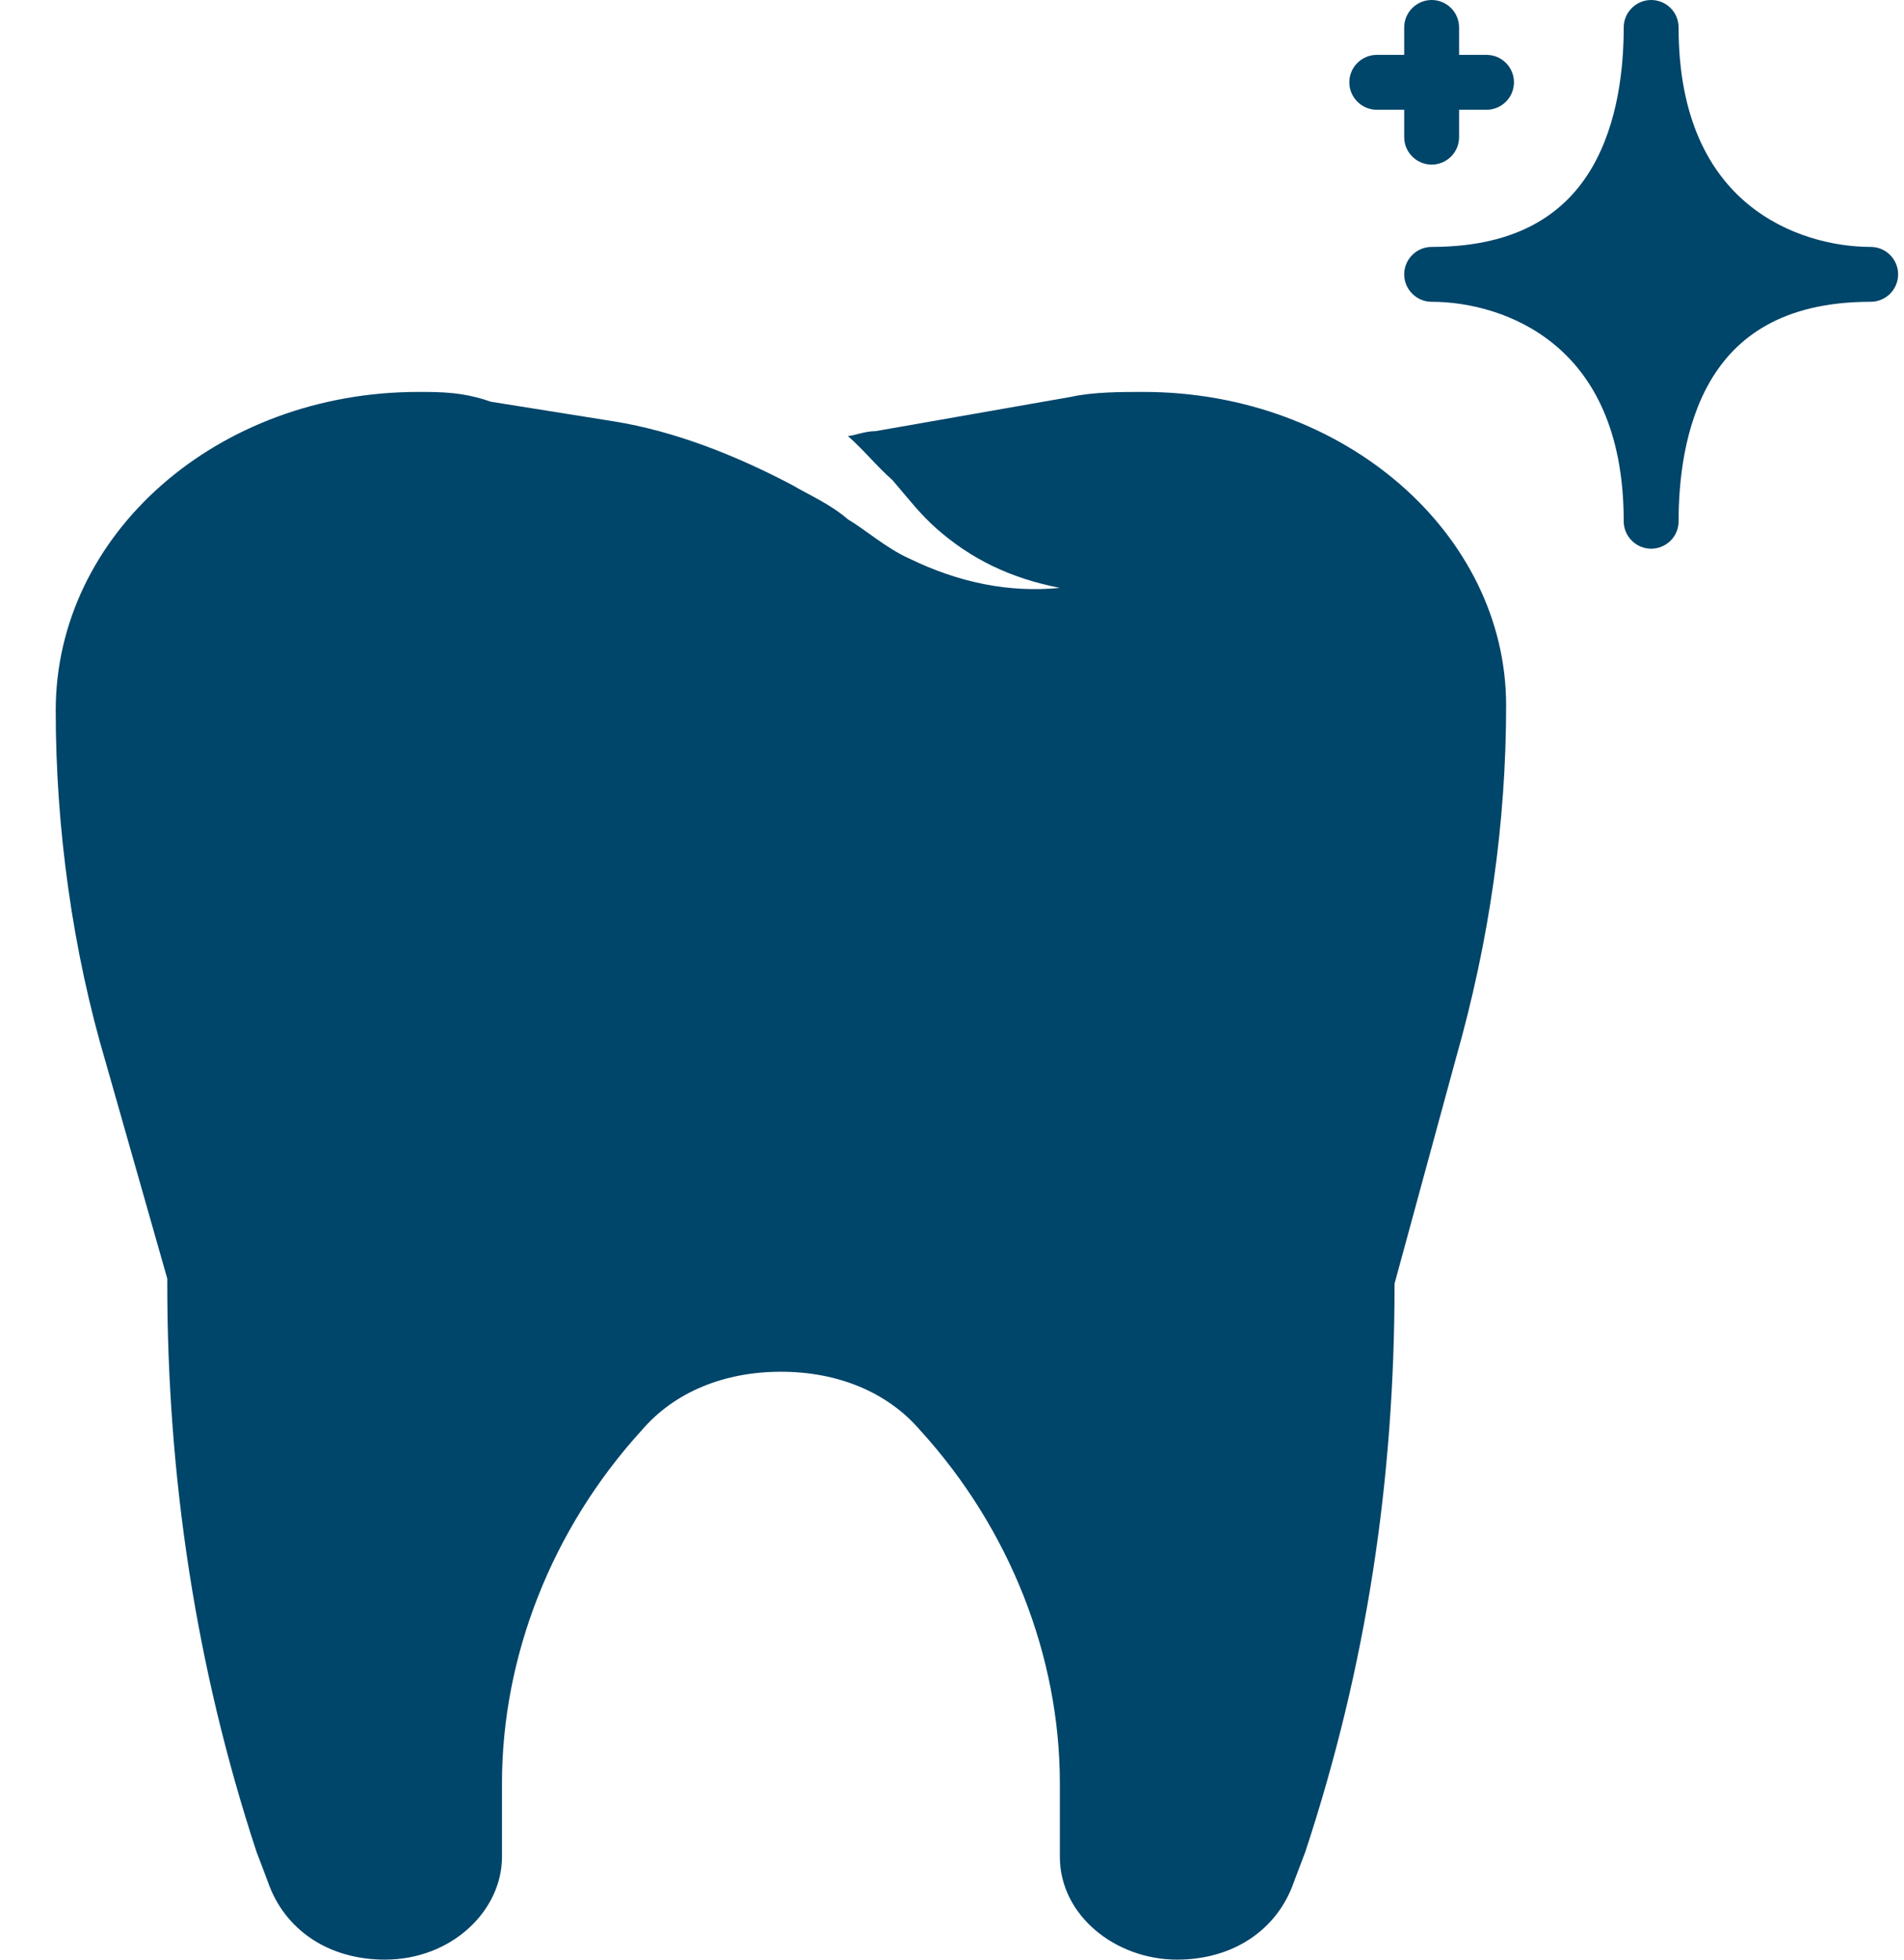
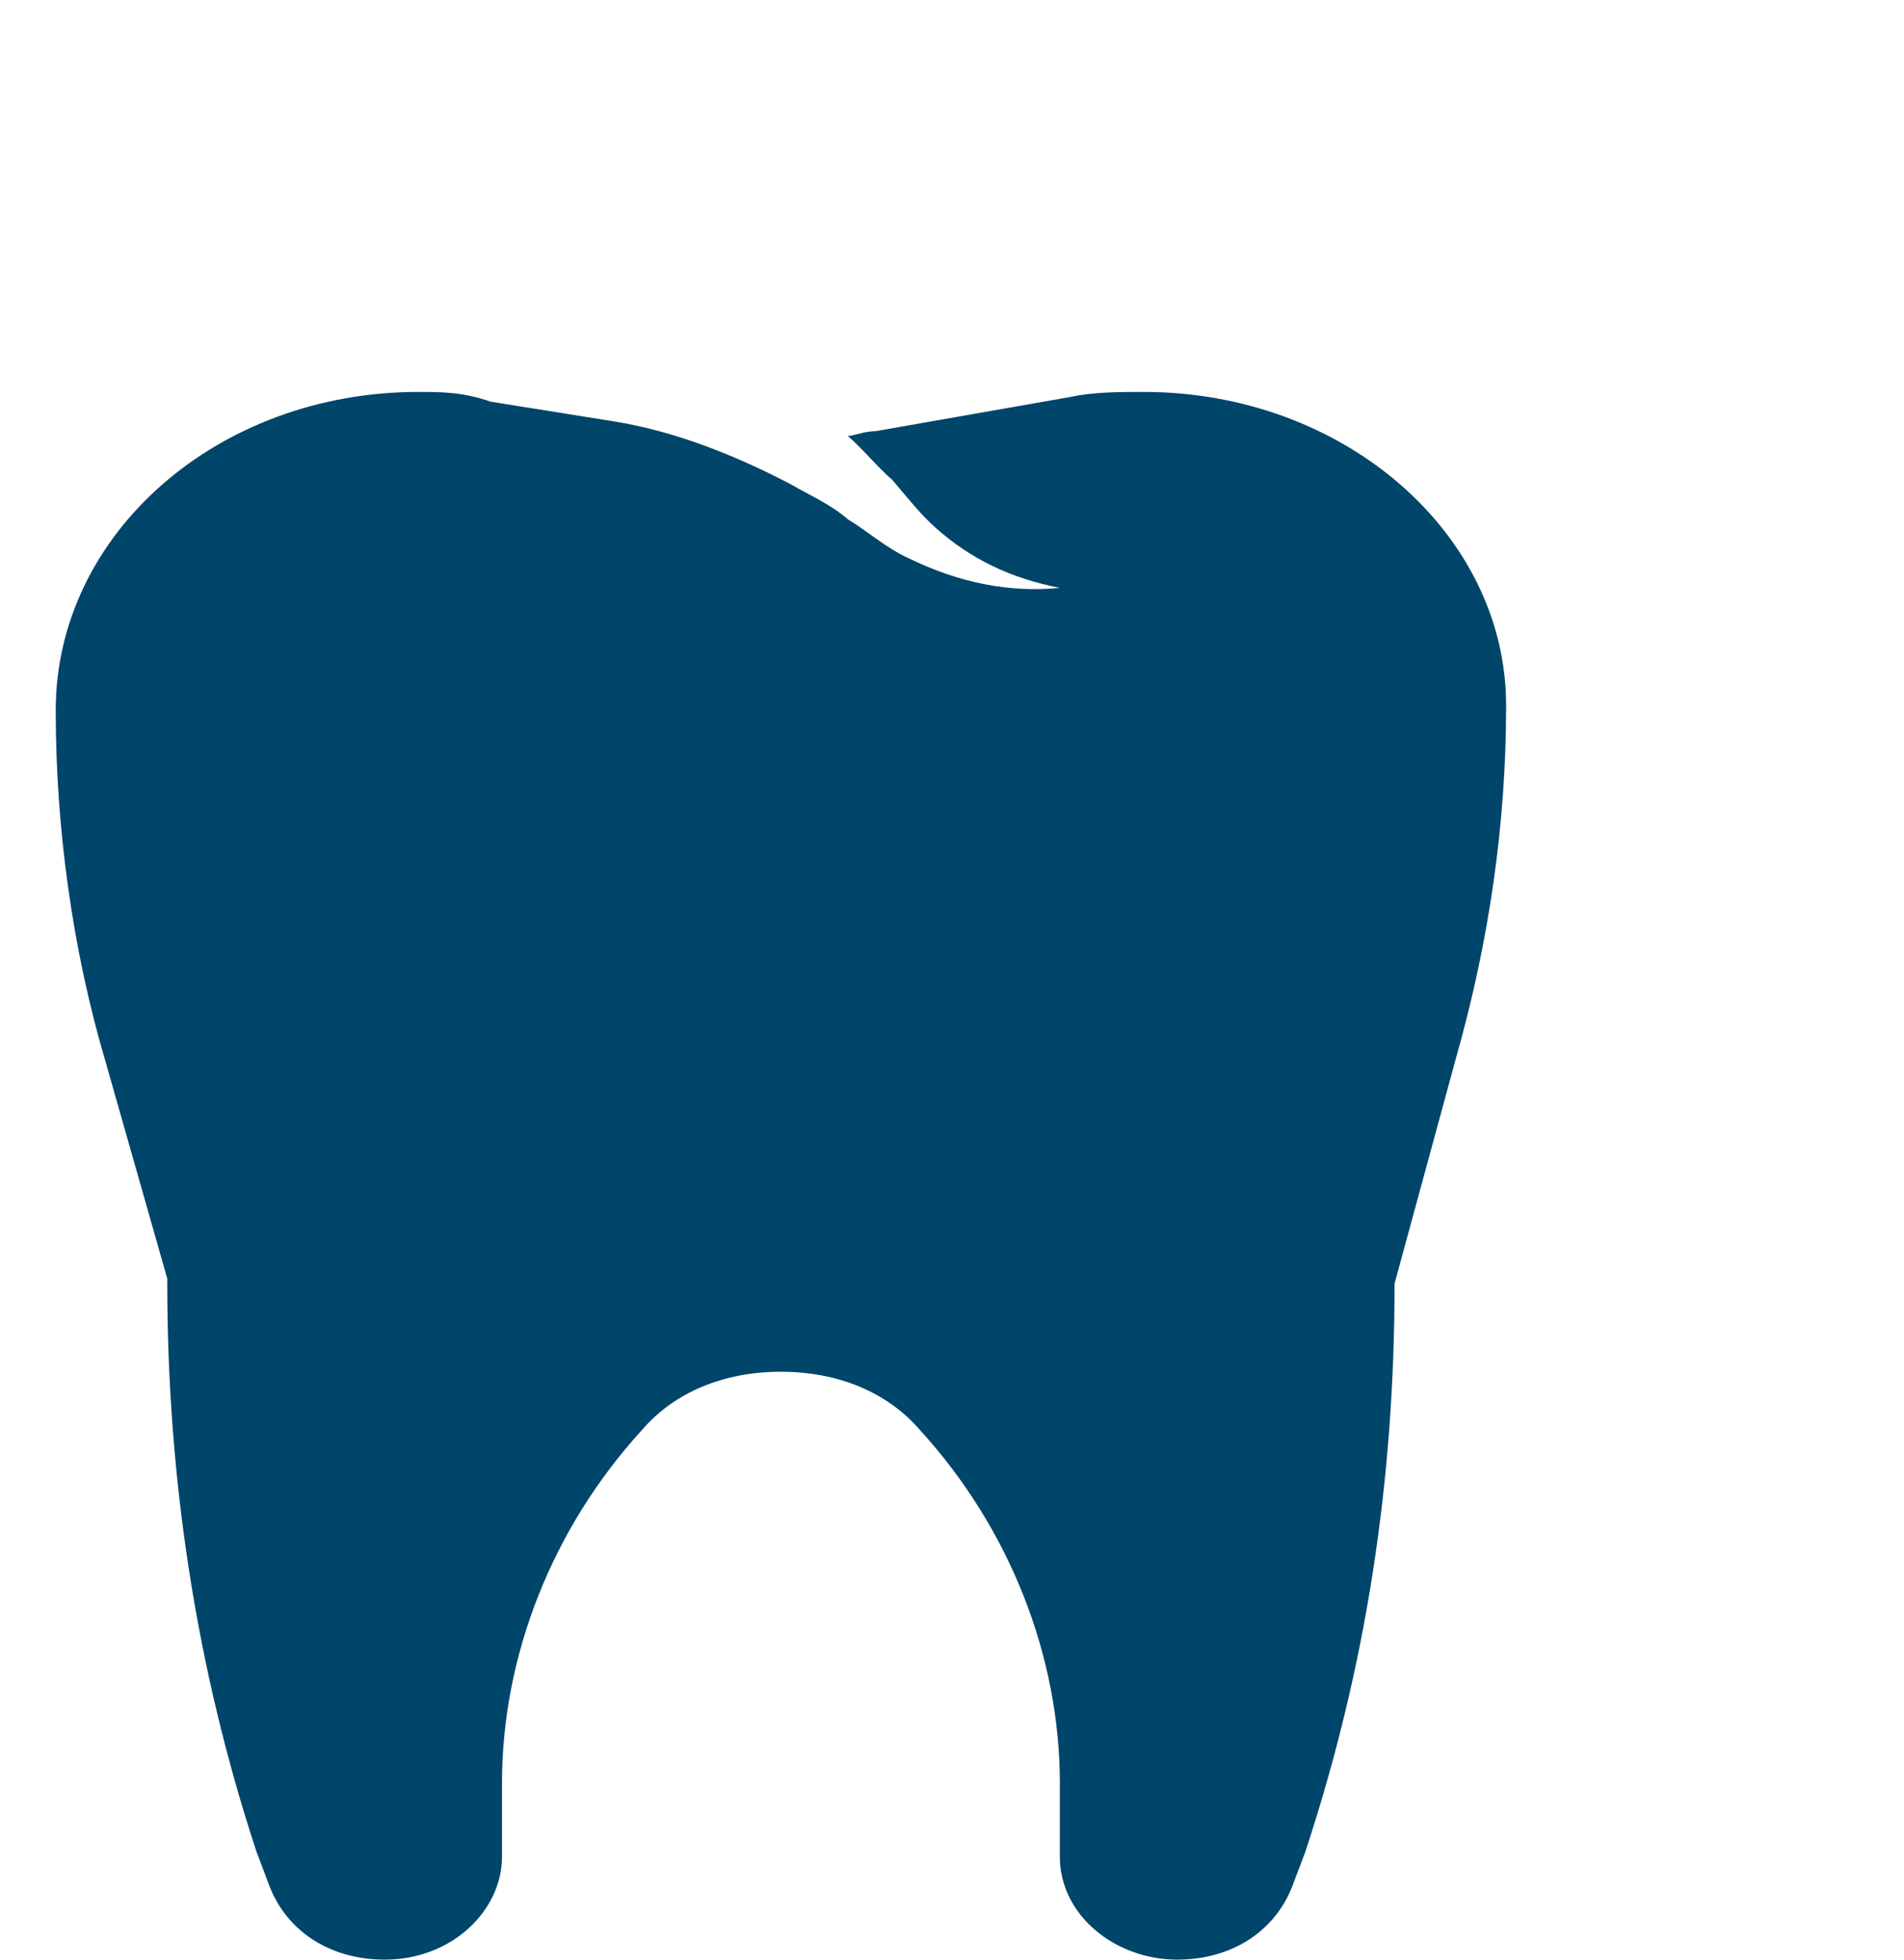
<svg xmlns="http://www.w3.org/2000/svg" width="34" height="35" viewBox="0 0 34 35" fill="none">
  <path d="M20.42 7C20.022 7 19.524 7 19.125 7.088L15.639 7.7C15.439 7.7 15.24 7.787 15.14 7.787C15.439 8.05 15.639 8.312 15.937 8.575C16.236 8.925 16.436 9.188 16.734 9.45C17.332 9.975 18.029 10.325 18.926 10.5C18.029 10.588 17.133 10.412 16.236 9.975C15.838 9.8 15.439 9.45 15.14 9.275C14.842 9.012 14.443 8.838 14.144 8.662C13.148 8.137 12.052 7.7 10.957 7.525L8.765 7.175C8.267 7 7.869 7 7.47 7C3.884 7 0.995 9.537 0.995 12.688C0.995 14.787 1.294 16.975 1.892 18.988L2.987 22.837V22.925C2.987 26.337 3.486 29.75 4.581 33.075L4.78 33.6C5.079 34.475 5.876 35 6.872 35C8.068 35 8.964 34.125 8.964 33.163V31.85C8.964 29.575 9.861 27.3 11.455 25.55C12.052 24.85 12.949 24.5 13.945 24.5C14.941 24.5 15.838 24.85 16.436 25.55C18.029 27.3 18.926 29.575 18.926 31.85V33.163C18.926 34.212 19.922 35 21.018 35C22.014 35 22.811 34.475 23.11 33.6L23.309 33.075C24.405 29.75 24.903 26.425 24.903 22.925L25.999 18.9C26.596 16.8 26.895 14.7 26.895 12.6C26.895 9.537 24.006 7 20.42 7Z" fill="#00456A" />
-   <path fill-rule="evenodd" clip-rule="evenodd" d="M26.055 0.49C26.055 0.36 26.003 0.235 25.912 0.144C25.82 0.052 25.695 0 25.565 0C25.435 0 25.311 0.052 25.219 0.144C25.127 0.235 25.075 0.36 25.075 0.49V0.98H24.585C24.455 0.98 24.331 1.032 24.239 1.124C24.147 1.215 24.095 1.34 24.095 1.47C24.095 1.6 24.147 1.725 24.239 1.816C24.331 1.908 24.455 1.96 24.585 1.96H25.075V2.45C25.075 2.58 25.127 2.705 25.219 2.796C25.311 2.888 25.435 2.94 25.565 2.94C25.695 2.94 25.82 2.888 25.912 2.796C26.003 2.705 26.055 2.58 26.055 2.45V1.96H26.545C26.675 1.96 26.8 1.908 26.892 1.816C26.983 1.725 27.035 1.6 27.035 1.47C27.035 1.34 26.983 1.215 26.892 1.124C26.8 1.032 26.675 0.98 26.545 0.98H26.055V0.49ZM29.485 0C29.615 0 29.74 0.052 29.832 0.144C29.924 0.235 29.975 0.36 29.975 0.49C29.975 2.129 30.538 3.085 31.207 3.641C31.895 4.213 32.754 4.41 33.405 4.41C33.535 4.41 33.66 4.462 33.752 4.554C33.843 4.645 33.895 4.77 33.895 4.9C33.895 5.03 33.843 5.155 33.752 5.246C33.66 5.338 33.535 5.39 33.405 5.39C31.808 5.39 30.992 6.039 30.544 6.802C30.073 7.607 29.975 8.602 29.975 9.31C29.975 9.44 29.924 9.565 29.832 9.656C29.74 9.748 29.615 9.8 29.485 9.8C29.355 9.8 29.23 9.748 29.139 9.656C29.047 9.565 28.995 9.44 28.995 9.31C28.995 7.671 28.433 6.715 27.763 6.159C27.075 5.587 26.216 5.39 25.565 5.39C25.435 5.39 25.311 5.338 25.219 5.246C25.127 5.155 25.075 5.03 25.075 4.9C25.075 4.77 25.127 4.645 25.219 4.554C25.311 4.462 25.435 4.41 25.565 4.41C27.163 4.41 27.978 3.761 28.426 2.998C28.897 2.193 28.995 1.198 28.995 0.49C28.995 0.36 29.047 0.235 29.139 0.144C29.23 0.052 29.355 0 29.485 0Z" fill="#00456A" />
</svg>